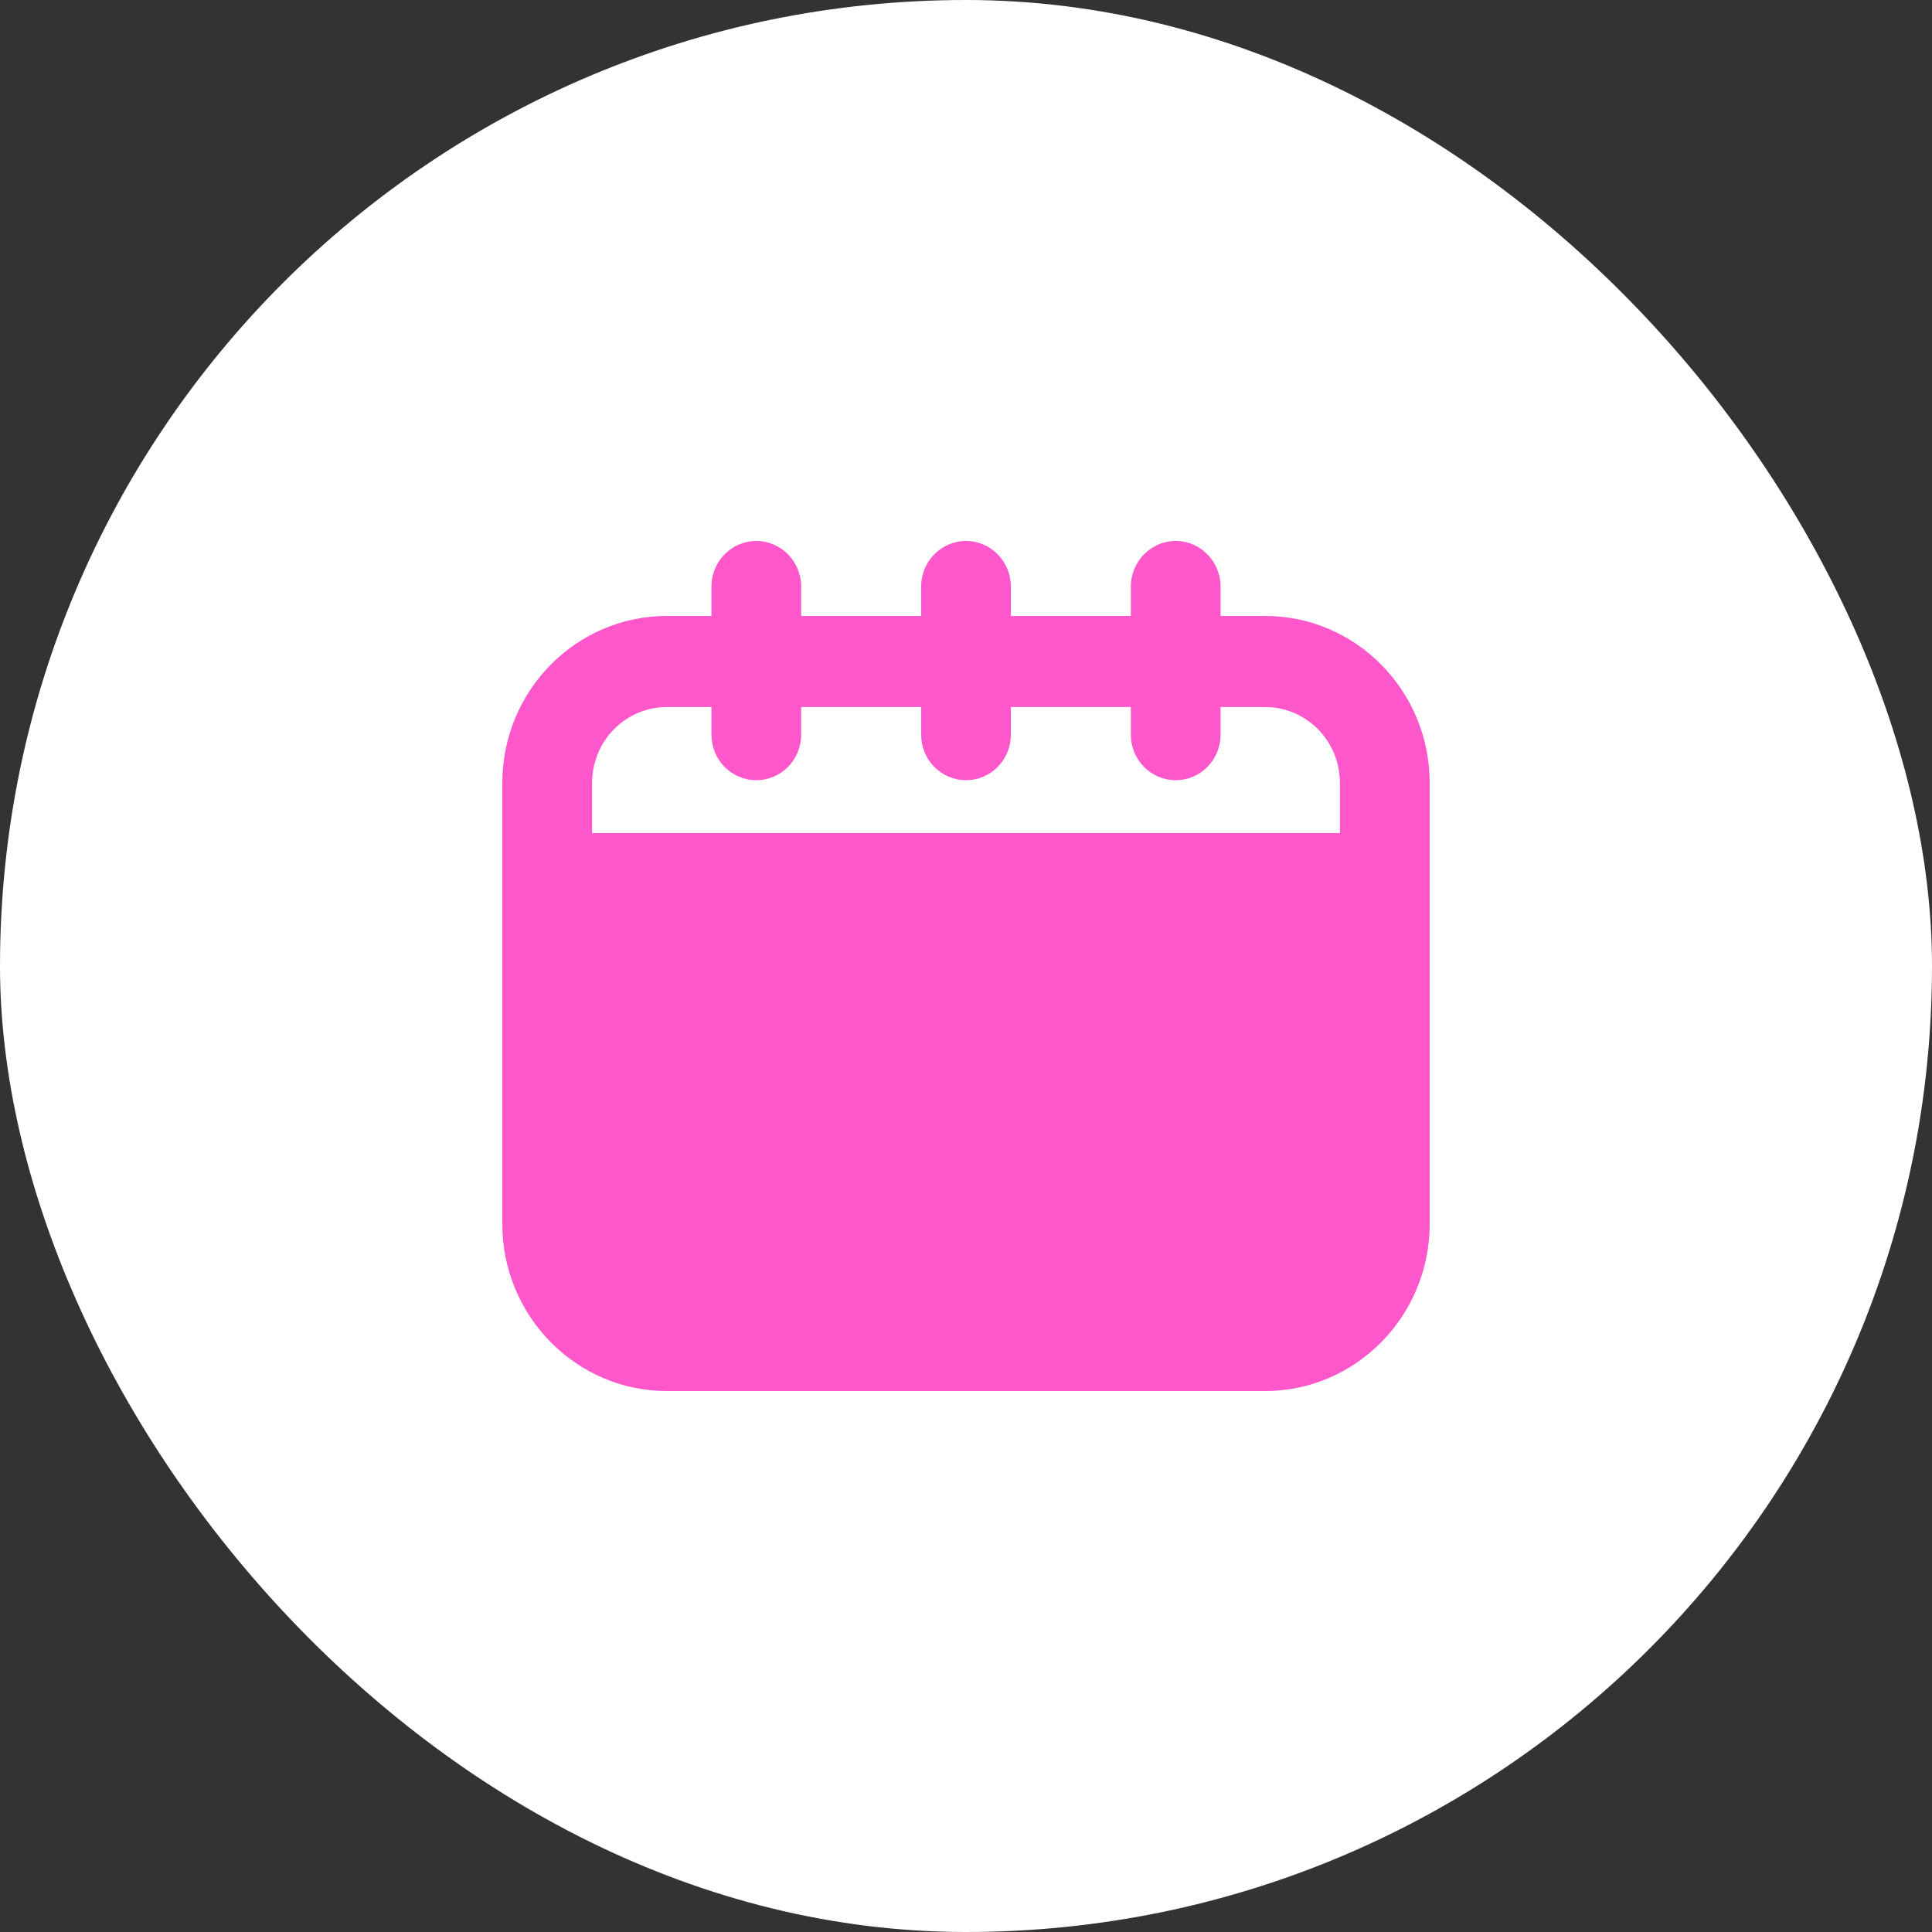
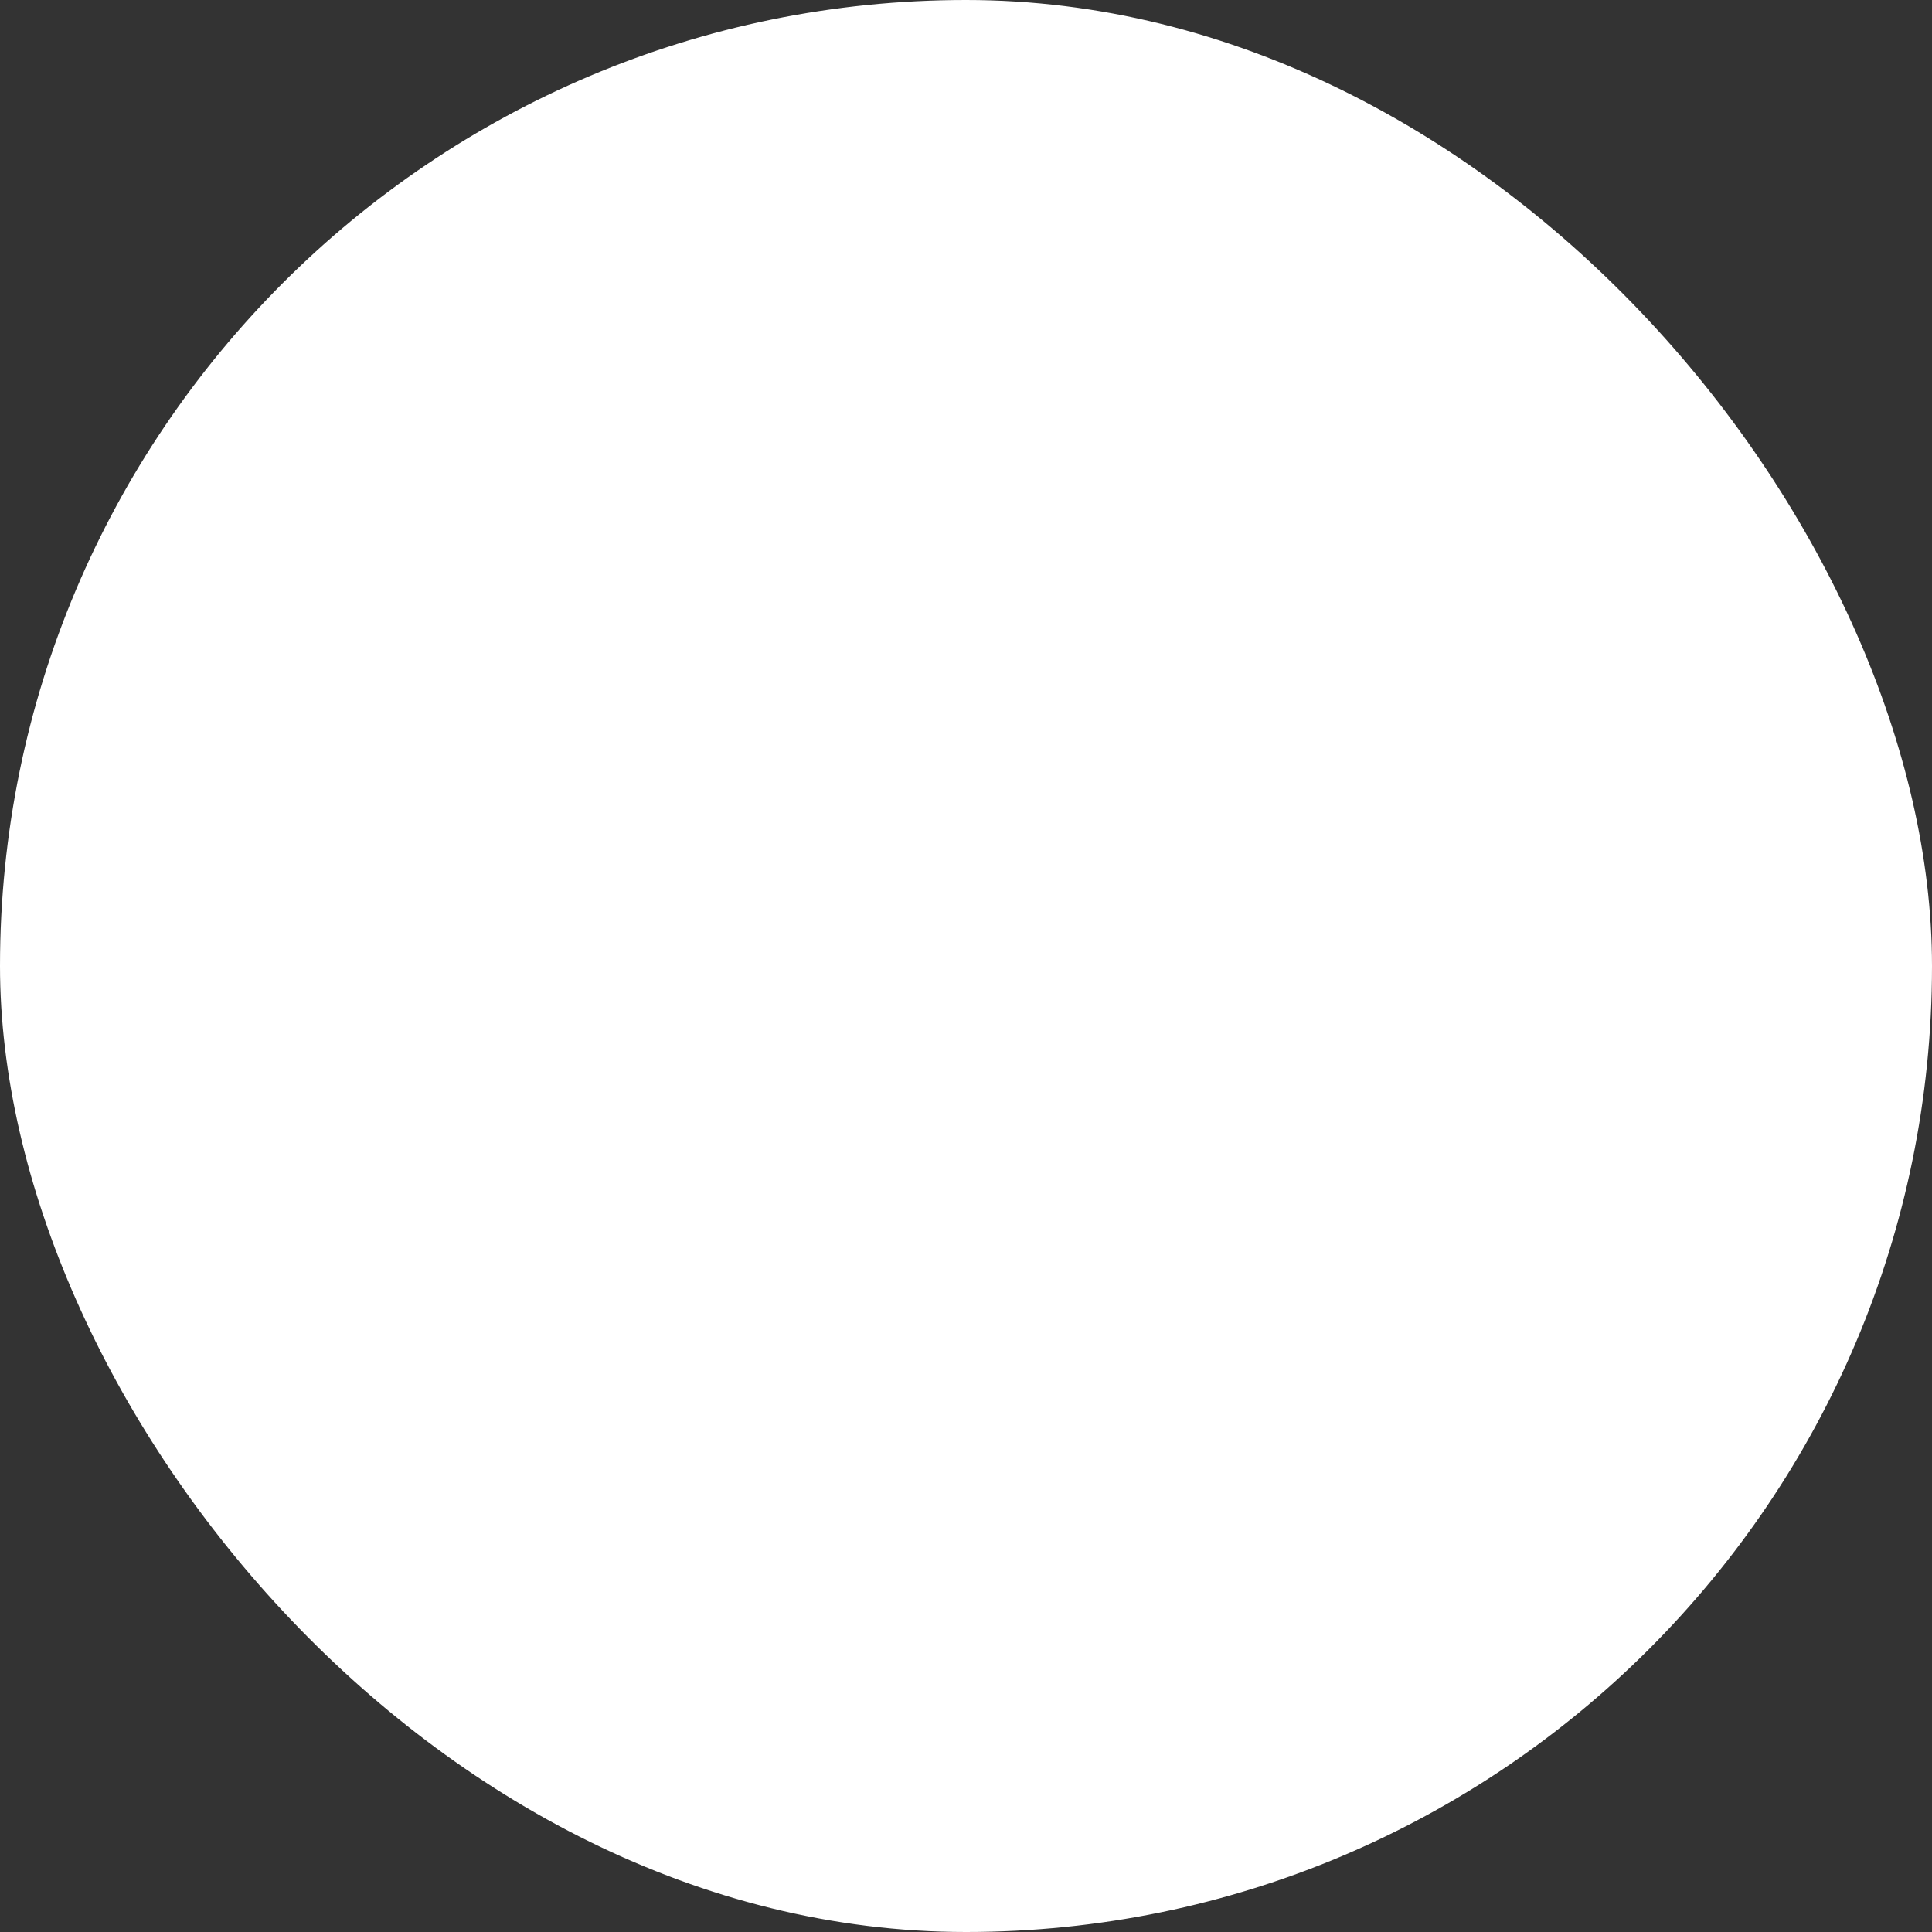
<svg xmlns="http://www.w3.org/2000/svg" width="50" height="50" viewBox="0 0 50 50" fill="none">
  <rect x="0" y="0" width="50" height="50" fill="#333333" stroke="none" />
  <rect width="50" height="50" rx="25" fill="white" />
-   <path d="M32.742 15.941H31.588V15.179C31.588 14.534 31.07 14 30.427 14C29.785 14 29.266 14.534 29.266 15.179V15.941H26.161V15.179C26.161 14.534 25.643 14 25 14C24.357 14 23.839 14.534 23.839 15.179V15.941H20.734V15.179C20.734 14.534 20.215 14 19.573 14C18.93 14 18.412 14.534 18.412 15.179V15.941H17.258C14.912 15.941 13 17.874 13 20.262V31.679C13 34.059 14.912 36 17.258 36H32.742C35.088 36 37 34.059 37 31.679V20.262C37 17.874 35.088 15.941 32.742 15.941ZM34.677 21.559H15.323V20.262C15.323 19.741 15.527 19.242 15.889 18.873C16.252 18.505 16.745 18.298 17.258 18.298H18.412V19.013C18.412 19.665 18.93 20.191 19.573 20.191C20.215 20.191 20.734 19.665 20.734 19.013V18.298H23.839V19.013C23.839 19.665 24.357 20.191 25 20.191C25.643 20.191 26.161 19.665 26.161 19.013V18.298H29.266V19.013C29.266 19.665 29.785 20.191 30.427 20.191C31.07 20.191 31.588 19.665 31.588 19.013V18.298H32.742C33.255 18.298 33.748 18.505 34.111 18.873C34.474 19.242 34.677 19.741 34.677 20.262V21.559Z" fill="#FE57CB" />
</svg>